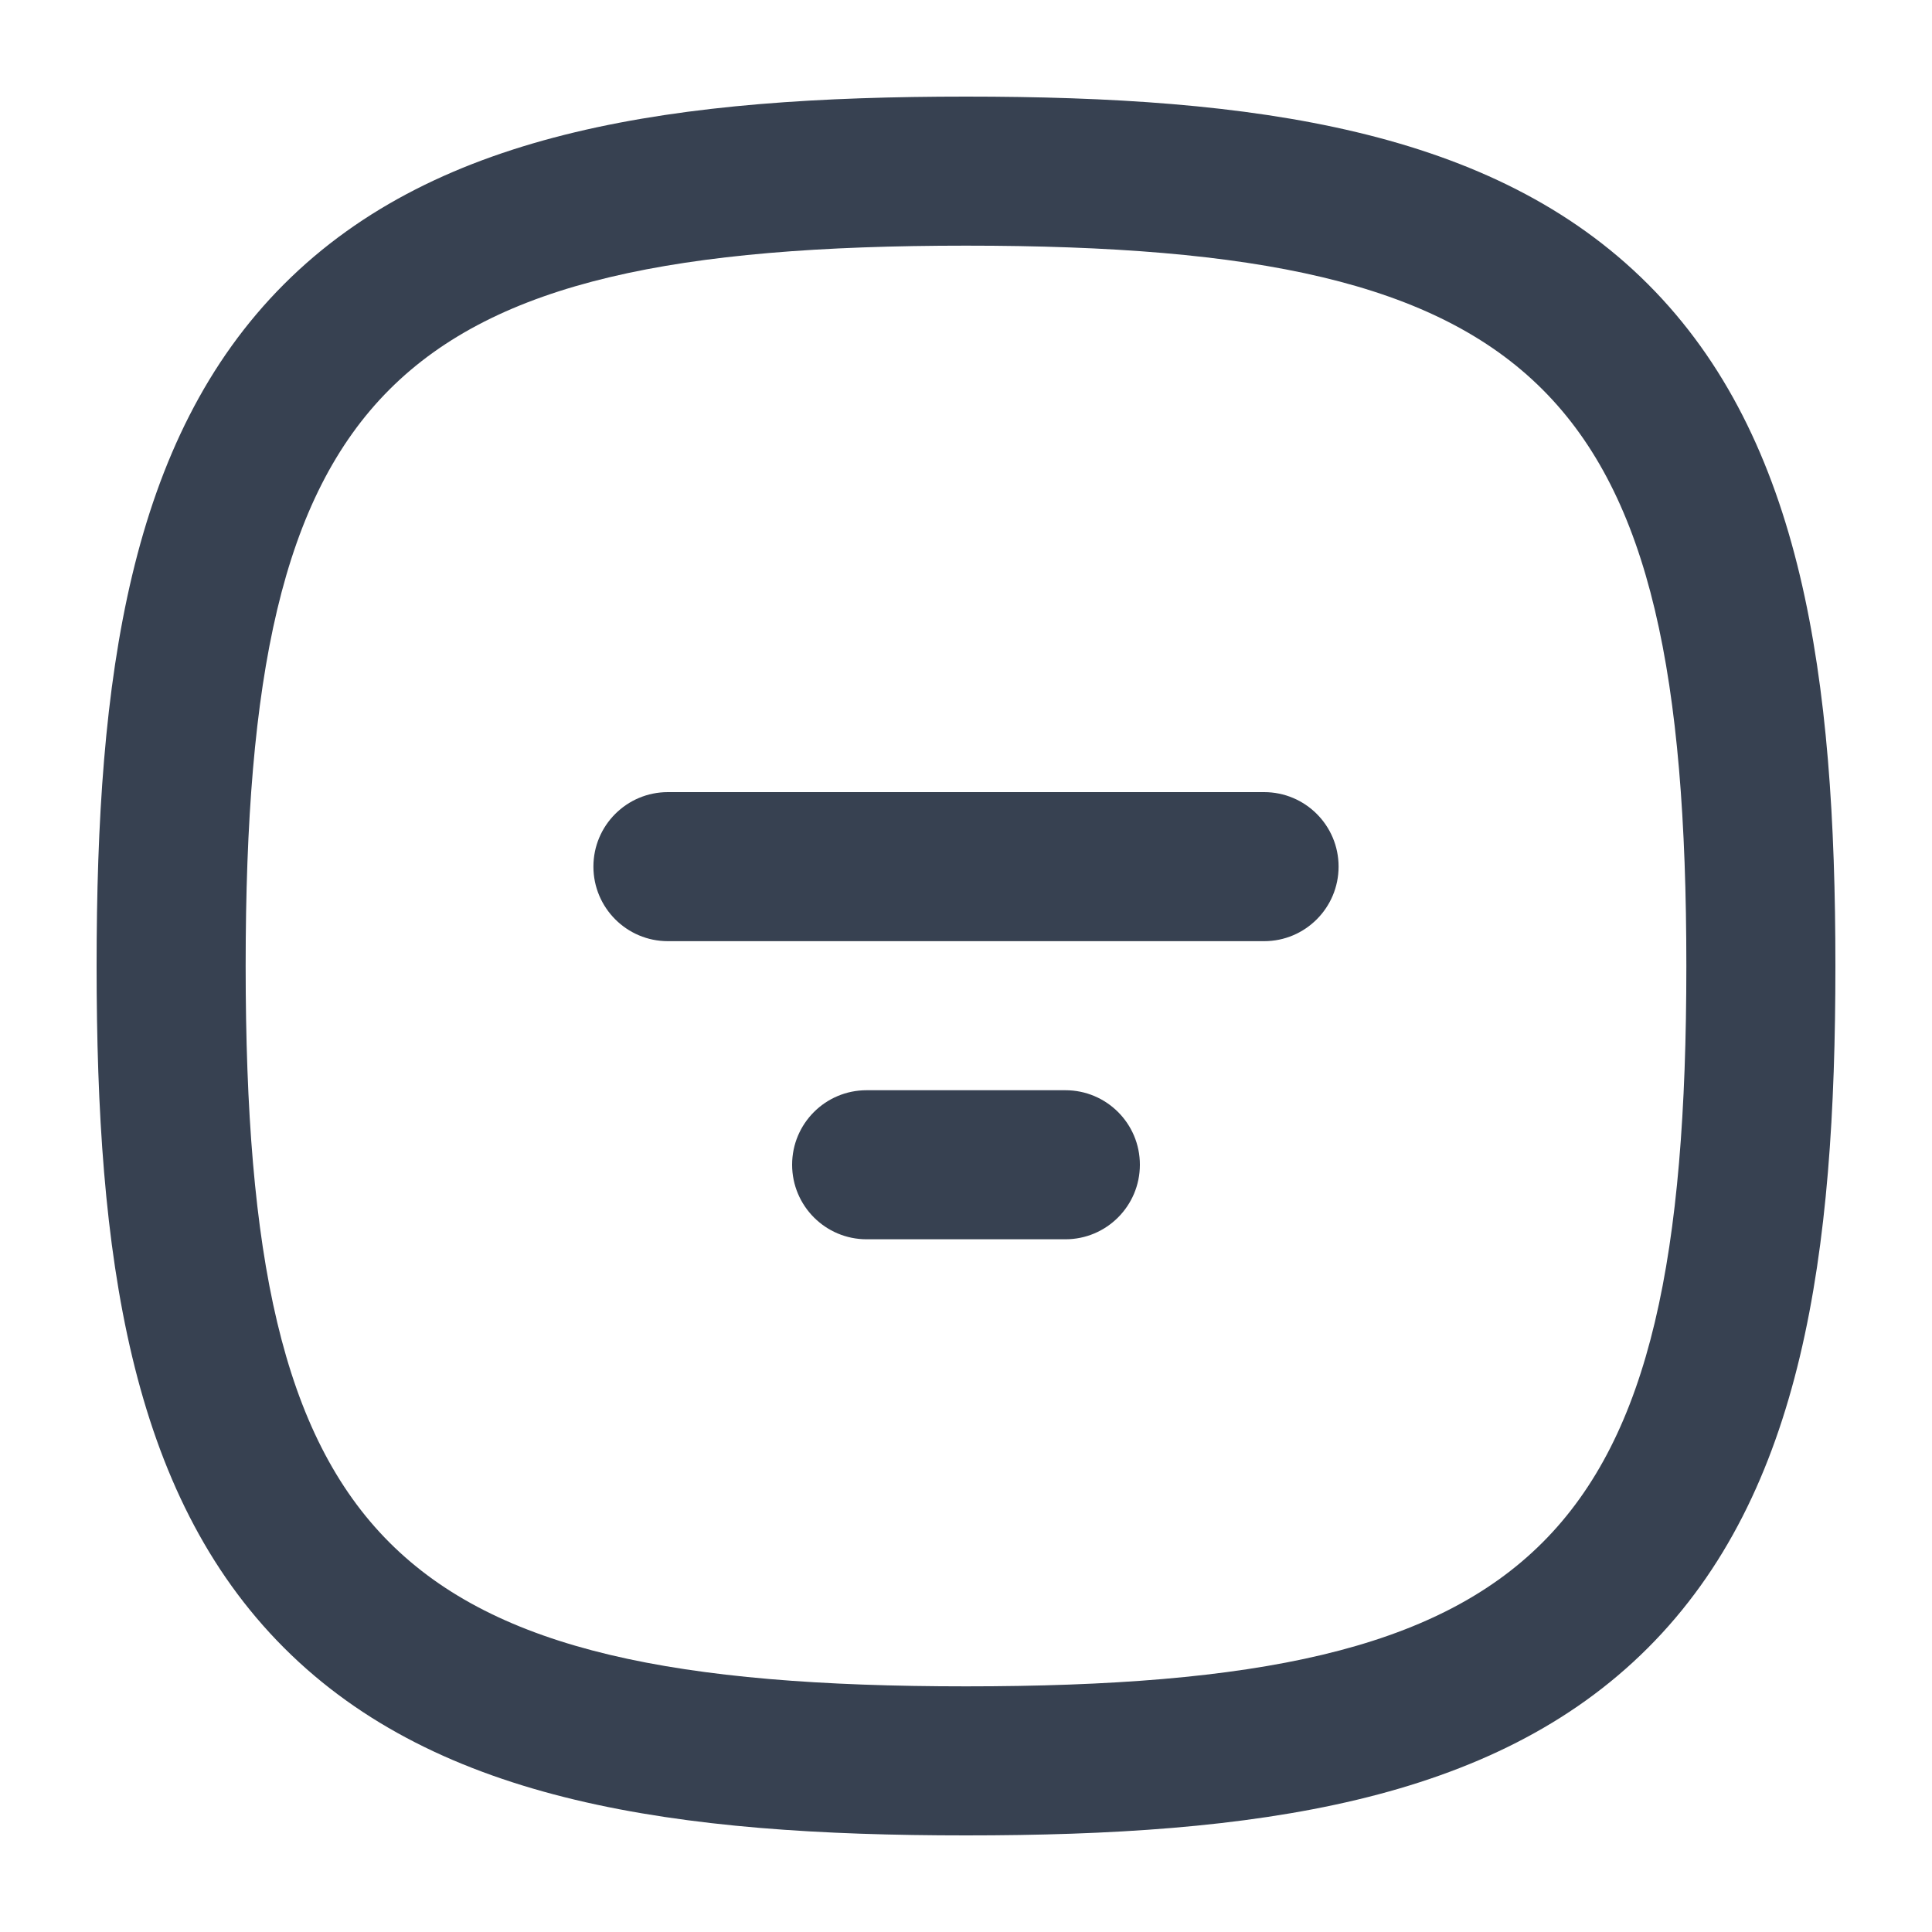
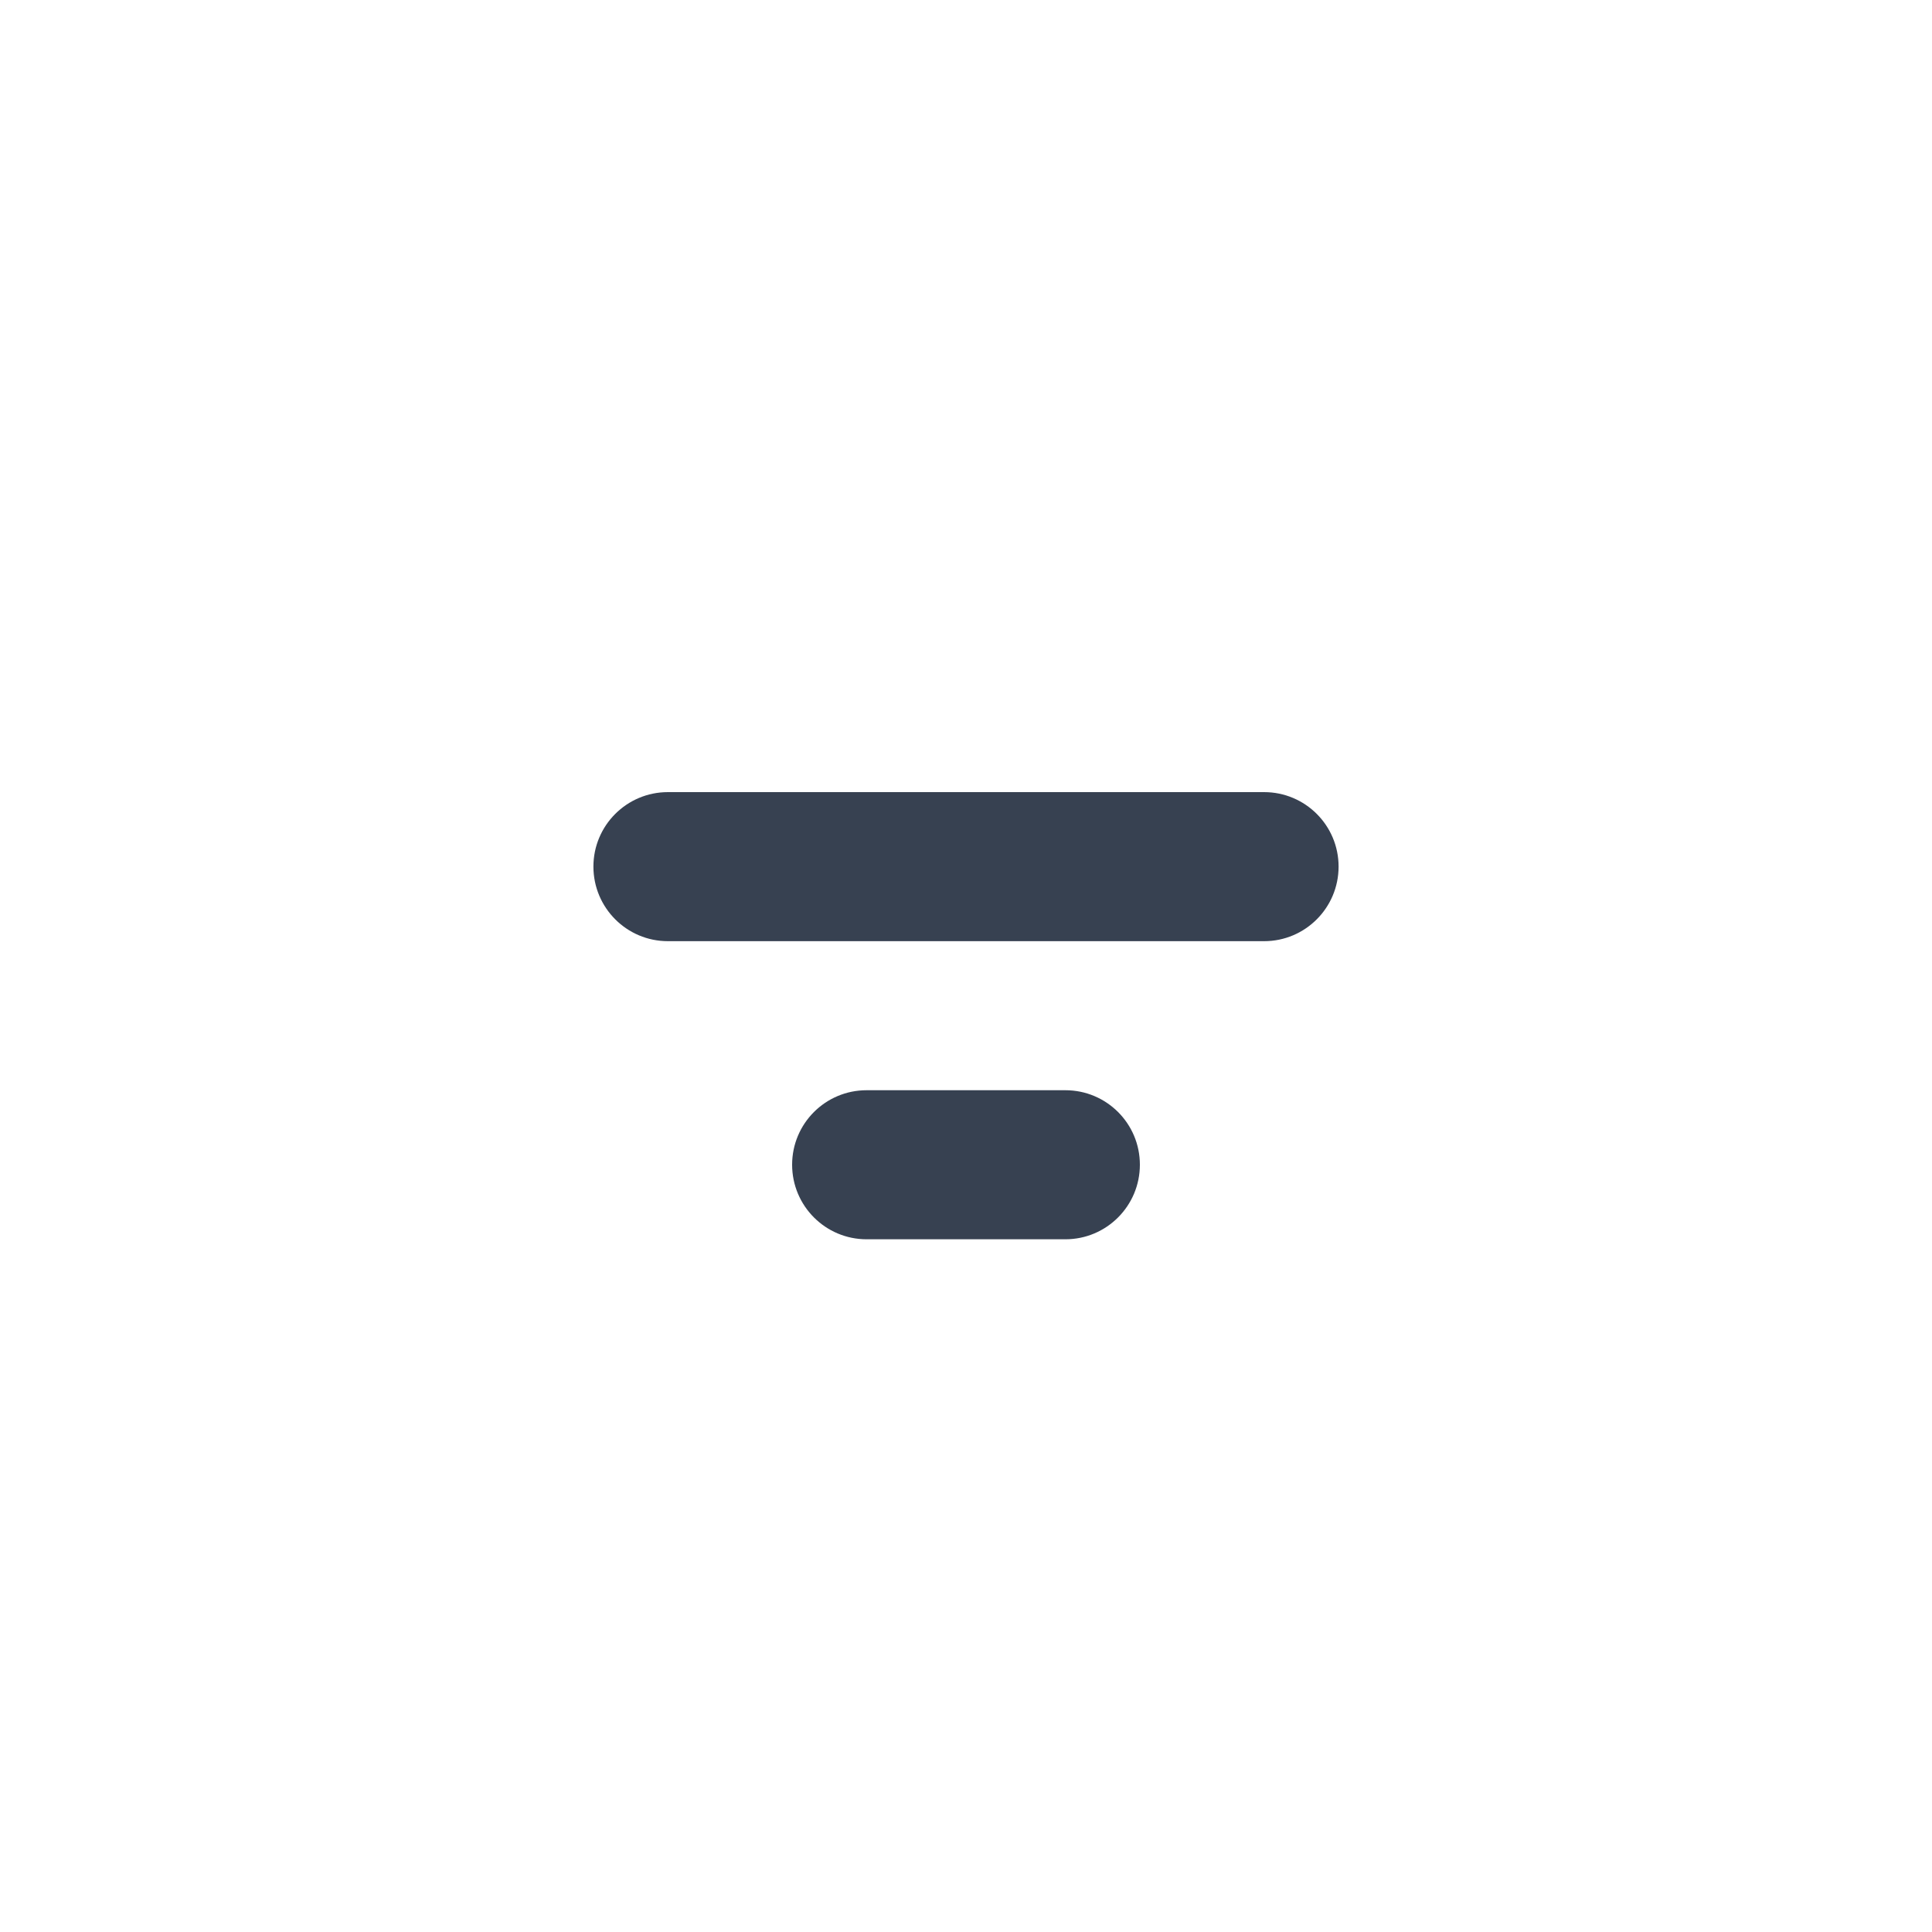
<svg xmlns="http://www.w3.org/2000/svg" fill="none" viewBox="0 0 20 20" height="20" width="20">
-   <path fill="#374151" d="M6.143 8.971C6.143 8.545 6.488 8.2 6.914 8.2H13.086C13.512 8.2 13.857 8.545 13.857 8.971C13.857 9.397 13.512 9.743 13.086 9.743H6.914C6.488 9.743 6.143 9.397 6.143 8.971Z" clip-rule="evenodd" fill-rule="evenodd" />
+   <path fill="#374151" d="M6.143 8.971C6.143 8.545 6.488 8.2 6.914 8.2H13.086C13.512 8.2 13.857 8.545 13.857 8.971C13.857 9.397 13.512 9.743 13.086 9.743H6.914C6.488 9.743 6.143 9.397 6.143 8.971" clip-rule="evenodd" fill-rule="evenodd" />
  <path fill="#374151" d="M8.2 12.057C8.2 11.631 8.545 11.286 8.971 11.286H11.029C11.455 11.286 11.8 11.631 11.8 12.057C11.8 12.483 11.455 12.829 11.029 12.829H8.971C8.545 12.829 8.2 12.483 8.2 12.057Z" clip-rule="evenodd" fill-rule="evenodd" />
-   <path fill="#374151" d="M2.941 2.941C4.546 1.336 7.018 1 10 1C12.982 1 15.454 1.336 17.059 2.941C18.664 4.546 19 7.018 19 10C19 12.982 18.664 15.454 17.059 17.059C15.454 18.664 12.982 19 10 19C7.018 19 4.546 18.664 2.941 17.059C1.336 15.454 1 12.982 1 10C1 7.018 1.336 4.546 2.941 2.941ZM10 2.543C7.008 2.543 5.147 2.917 4.032 4.032C2.917 5.147 2.543 7.008 2.543 10C2.543 12.992 2.917 14.853 4.032 15.968C5.147 17.083 7.008 17.457 10 17.457C12.992 17.457 14.853 17.083 15.968 15.968C17.083 14.853 17.457 12.992 17.457 10C17.457 7.008 17.083 5.147 15.968 4.032C14.853 2.917 12.992 2.543 10 2.543Z" clip-rule="evenodd" fill-rule="evenodd" />
</svg>